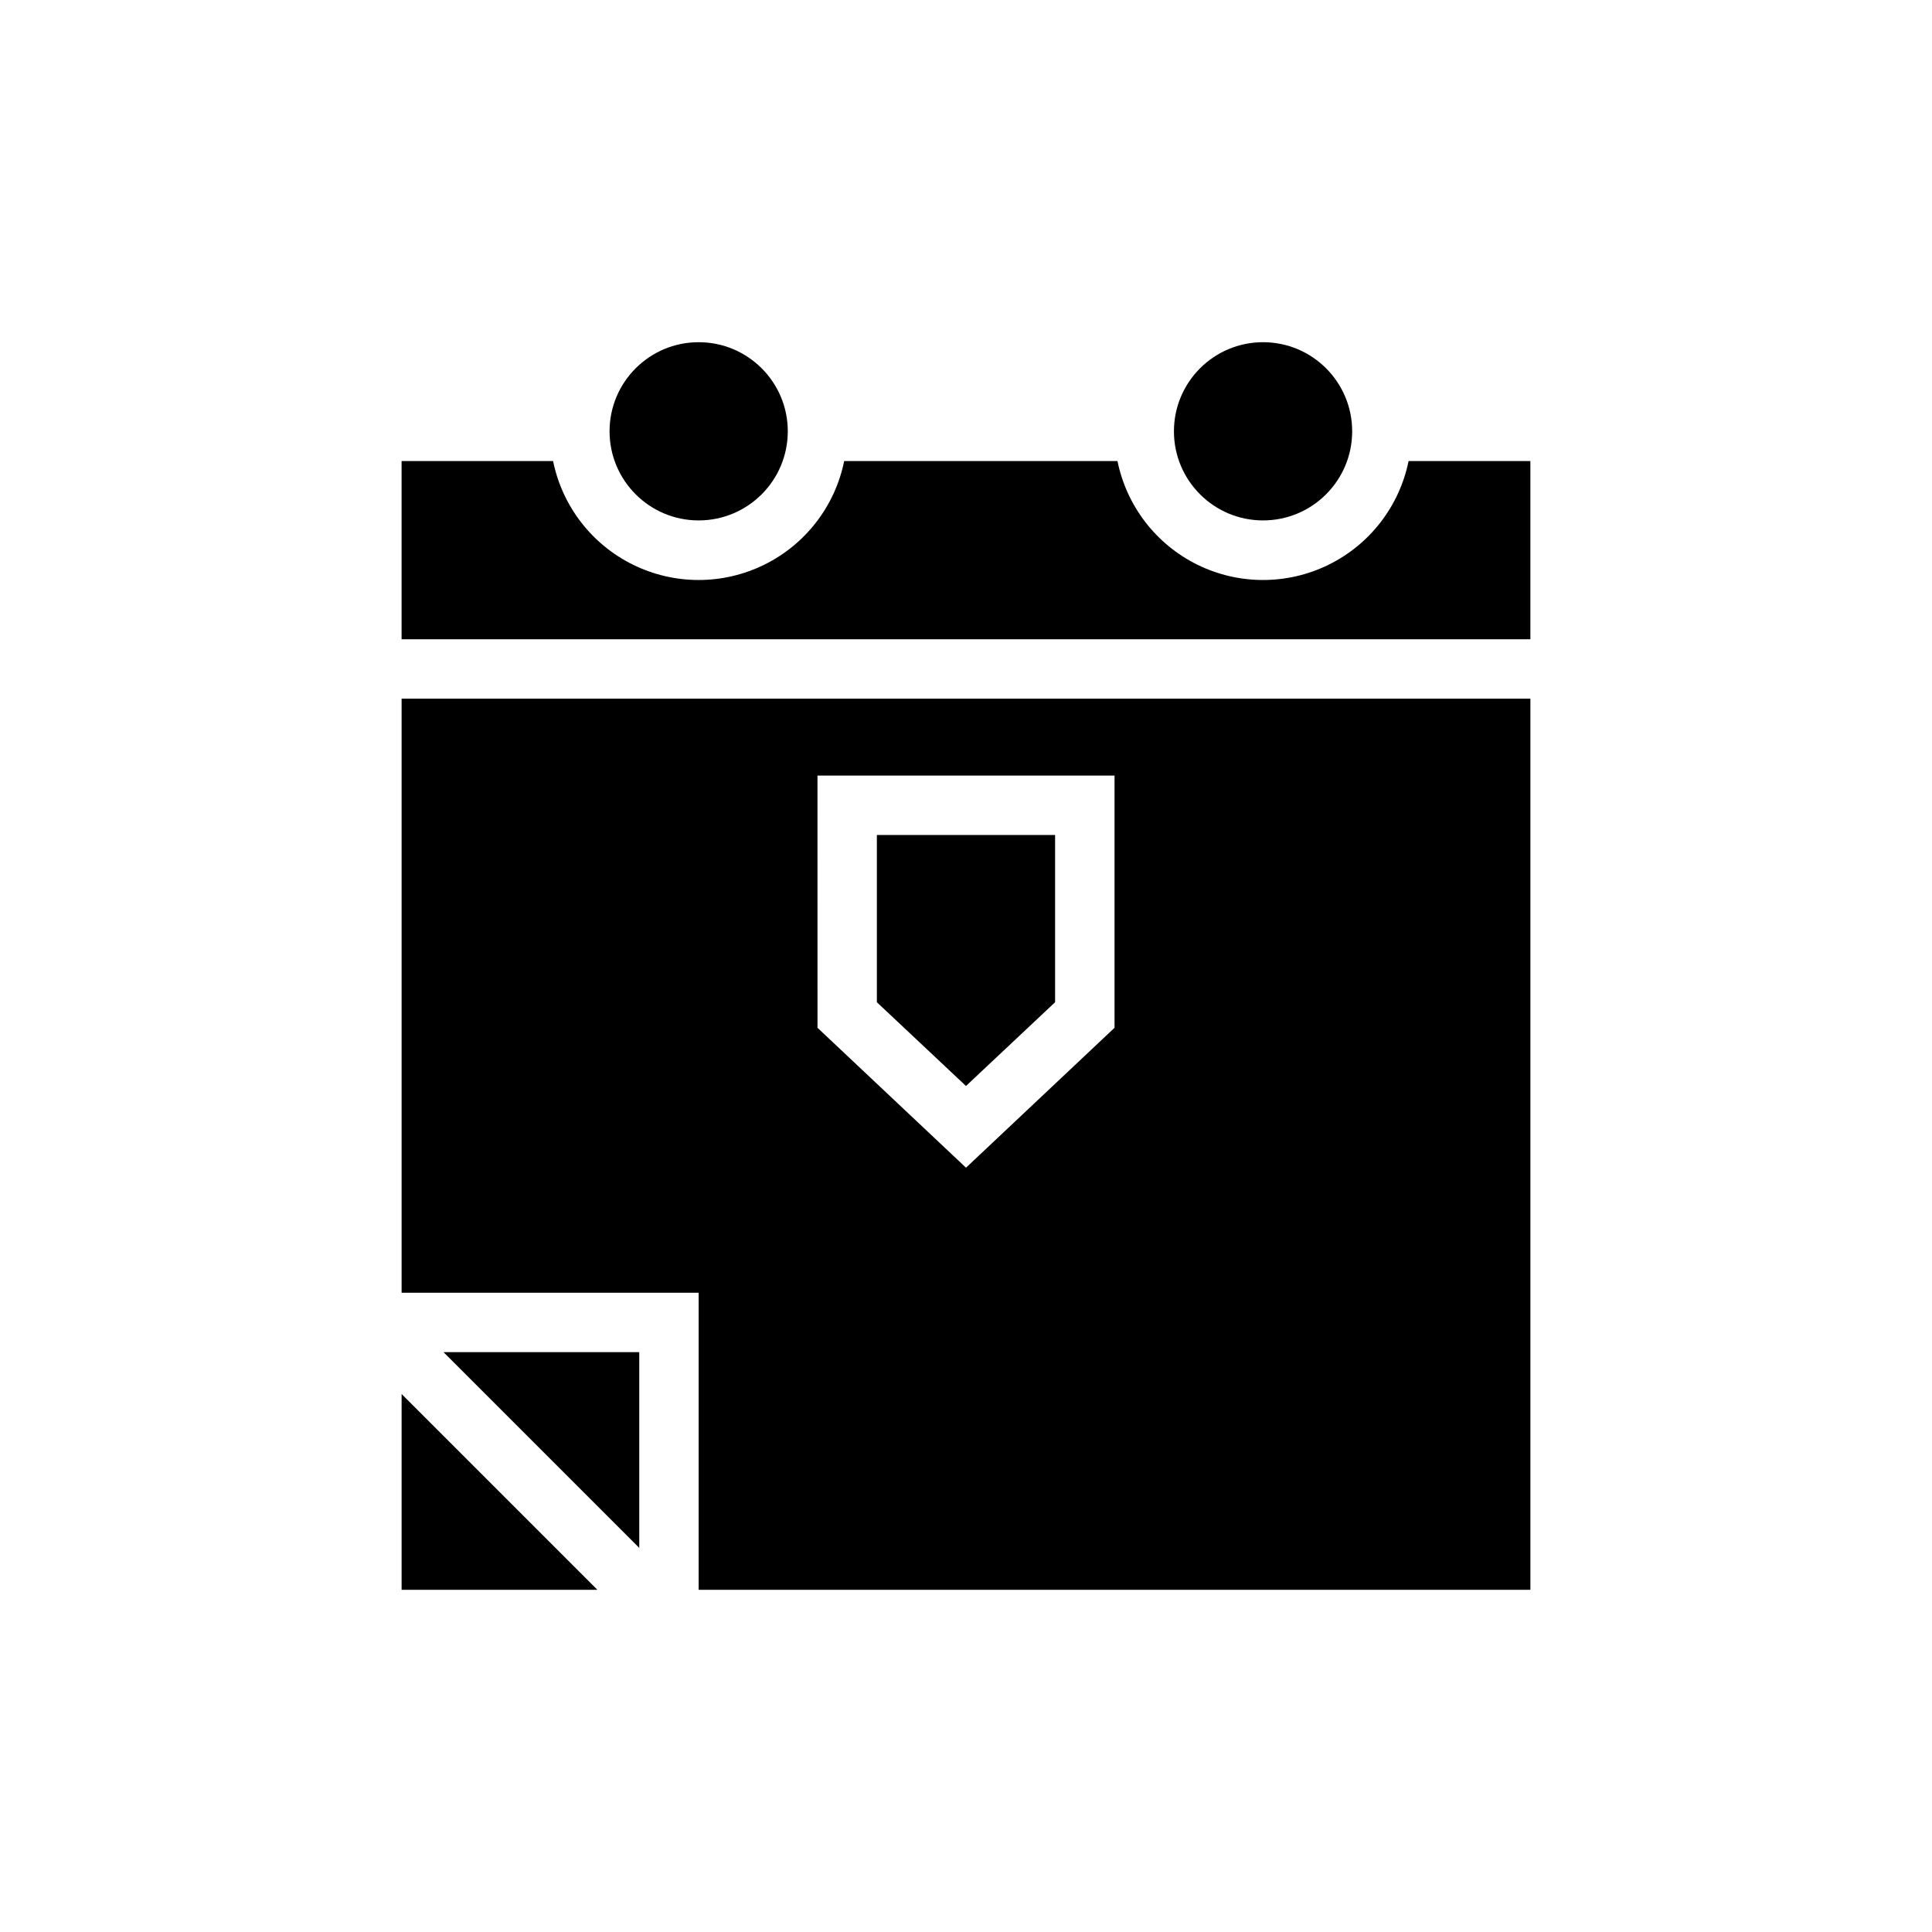
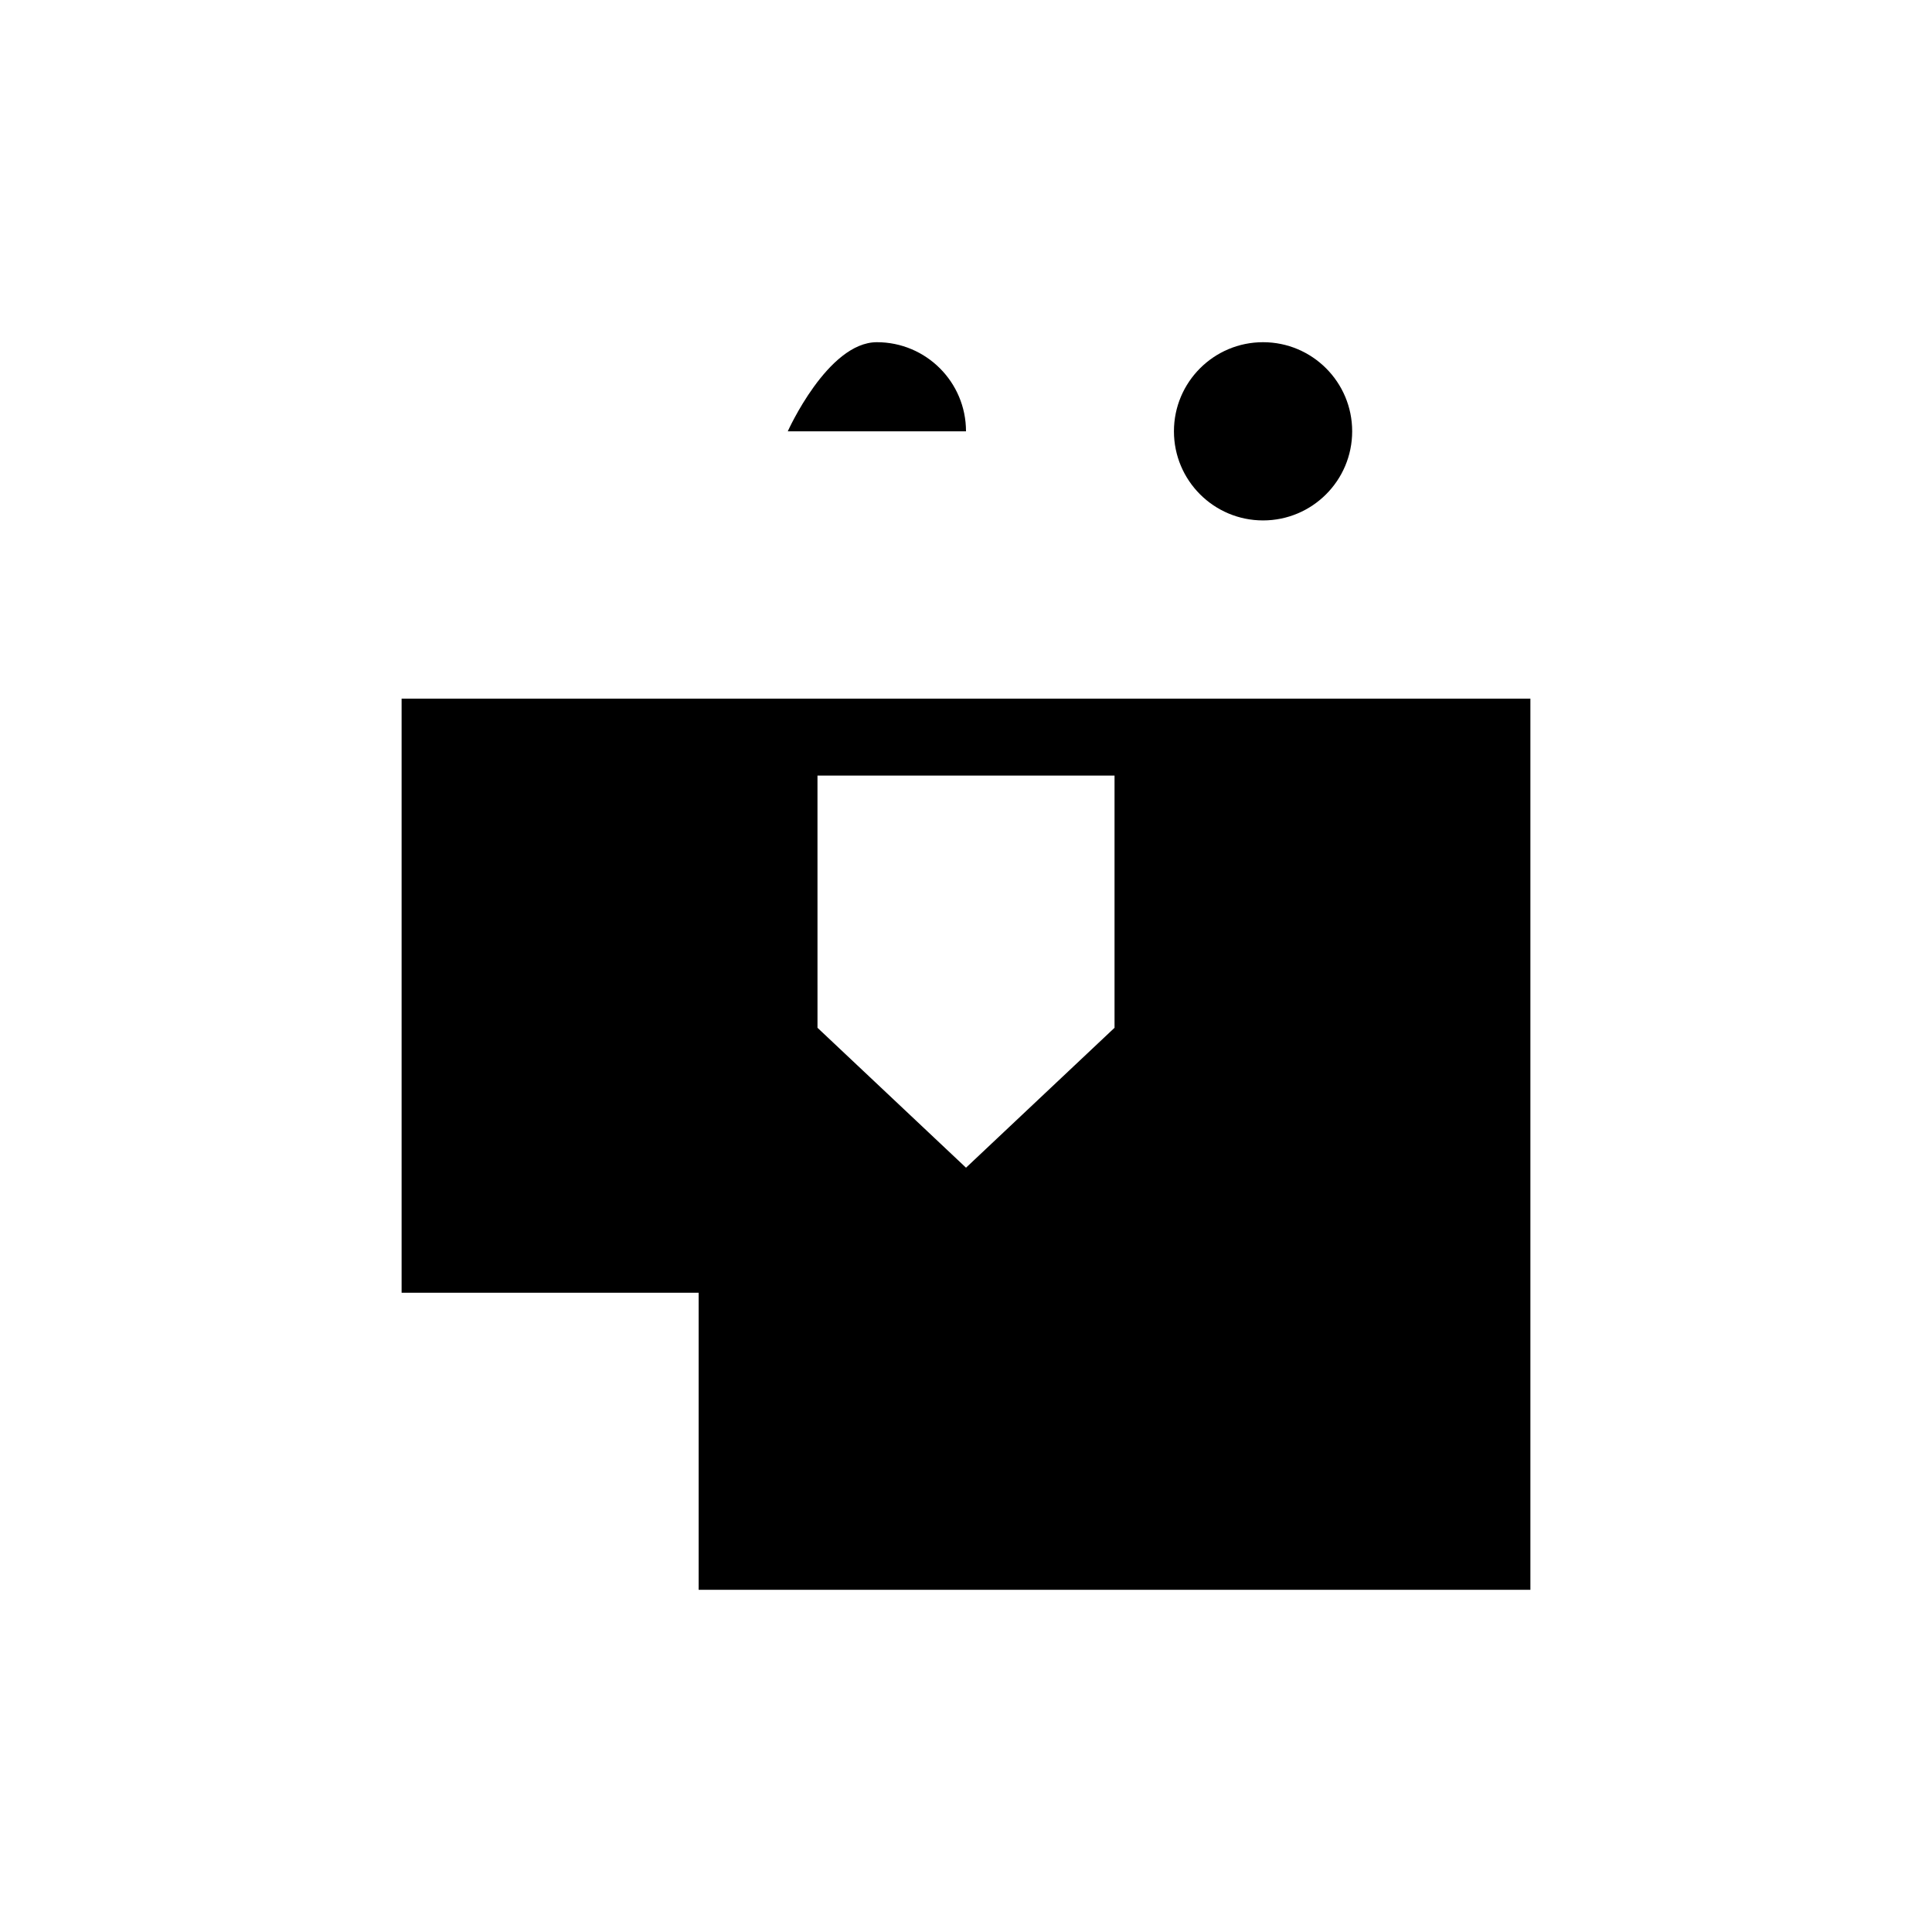
<svg xmlns="http://www.w3.org/2000/svg" fill="#000000" width="800px" height="800px" version="1.1" viewBox="144 144 512 512">
  <g>
-     <path d="m423.61 409.6v-44.32h-47.23v44.32l23.617 22.199z" />
    <path d="m250.43 486.59h78.719v78.723h220.42v-236.16h-299.14zm110.21-137.05h78.723v66.832l-39.359 37.078-39.359-37.078z" />
-     <path d="m313.41 554.21v-51.875h-51.875z" />
-     <path d="m250.43 565.31h51.879l-51.879-51.879z" />
    <path d="m502.34 258.3c0 13.043-10.574 23.617-23.617 23.617s-23.617-10.574-23.617-23.617 10.574-23.613 23.617-23.613 23.617 10.57 23.617 23.613" />
-     <path d="m352.77 258.3c0 13.043-10.574 23.617-23.617 23.617-13.039 0-23.613-10.574-23.613-23.617s10.574-23.613 23.613-23.613c13.043 0 23.617 10.57 23.617 23.613" />
-     <path d="m517.29 266.18c-2.43 11.953-10.262 22.109-21.211 27.488-10.949 5.383-23.777 5.383-34.727 0-10.949-5.379-18.781-15.535-21.211-27.488h-72.422c-2.426 11.953-10.262 22.109-21.211 27.488-10.949 5.383-23.773 5.383-34.723 0-10.949-5.379-18.785-15.535-21.211-27.488h-40.148v47.23h299.14v-47.23z" />
+     <path d="m352.77 258.3s10.574-23.613 23.613-23.613c13.043 0 23.617 10.57 23.617 23.613" />
  </g>
</svg>